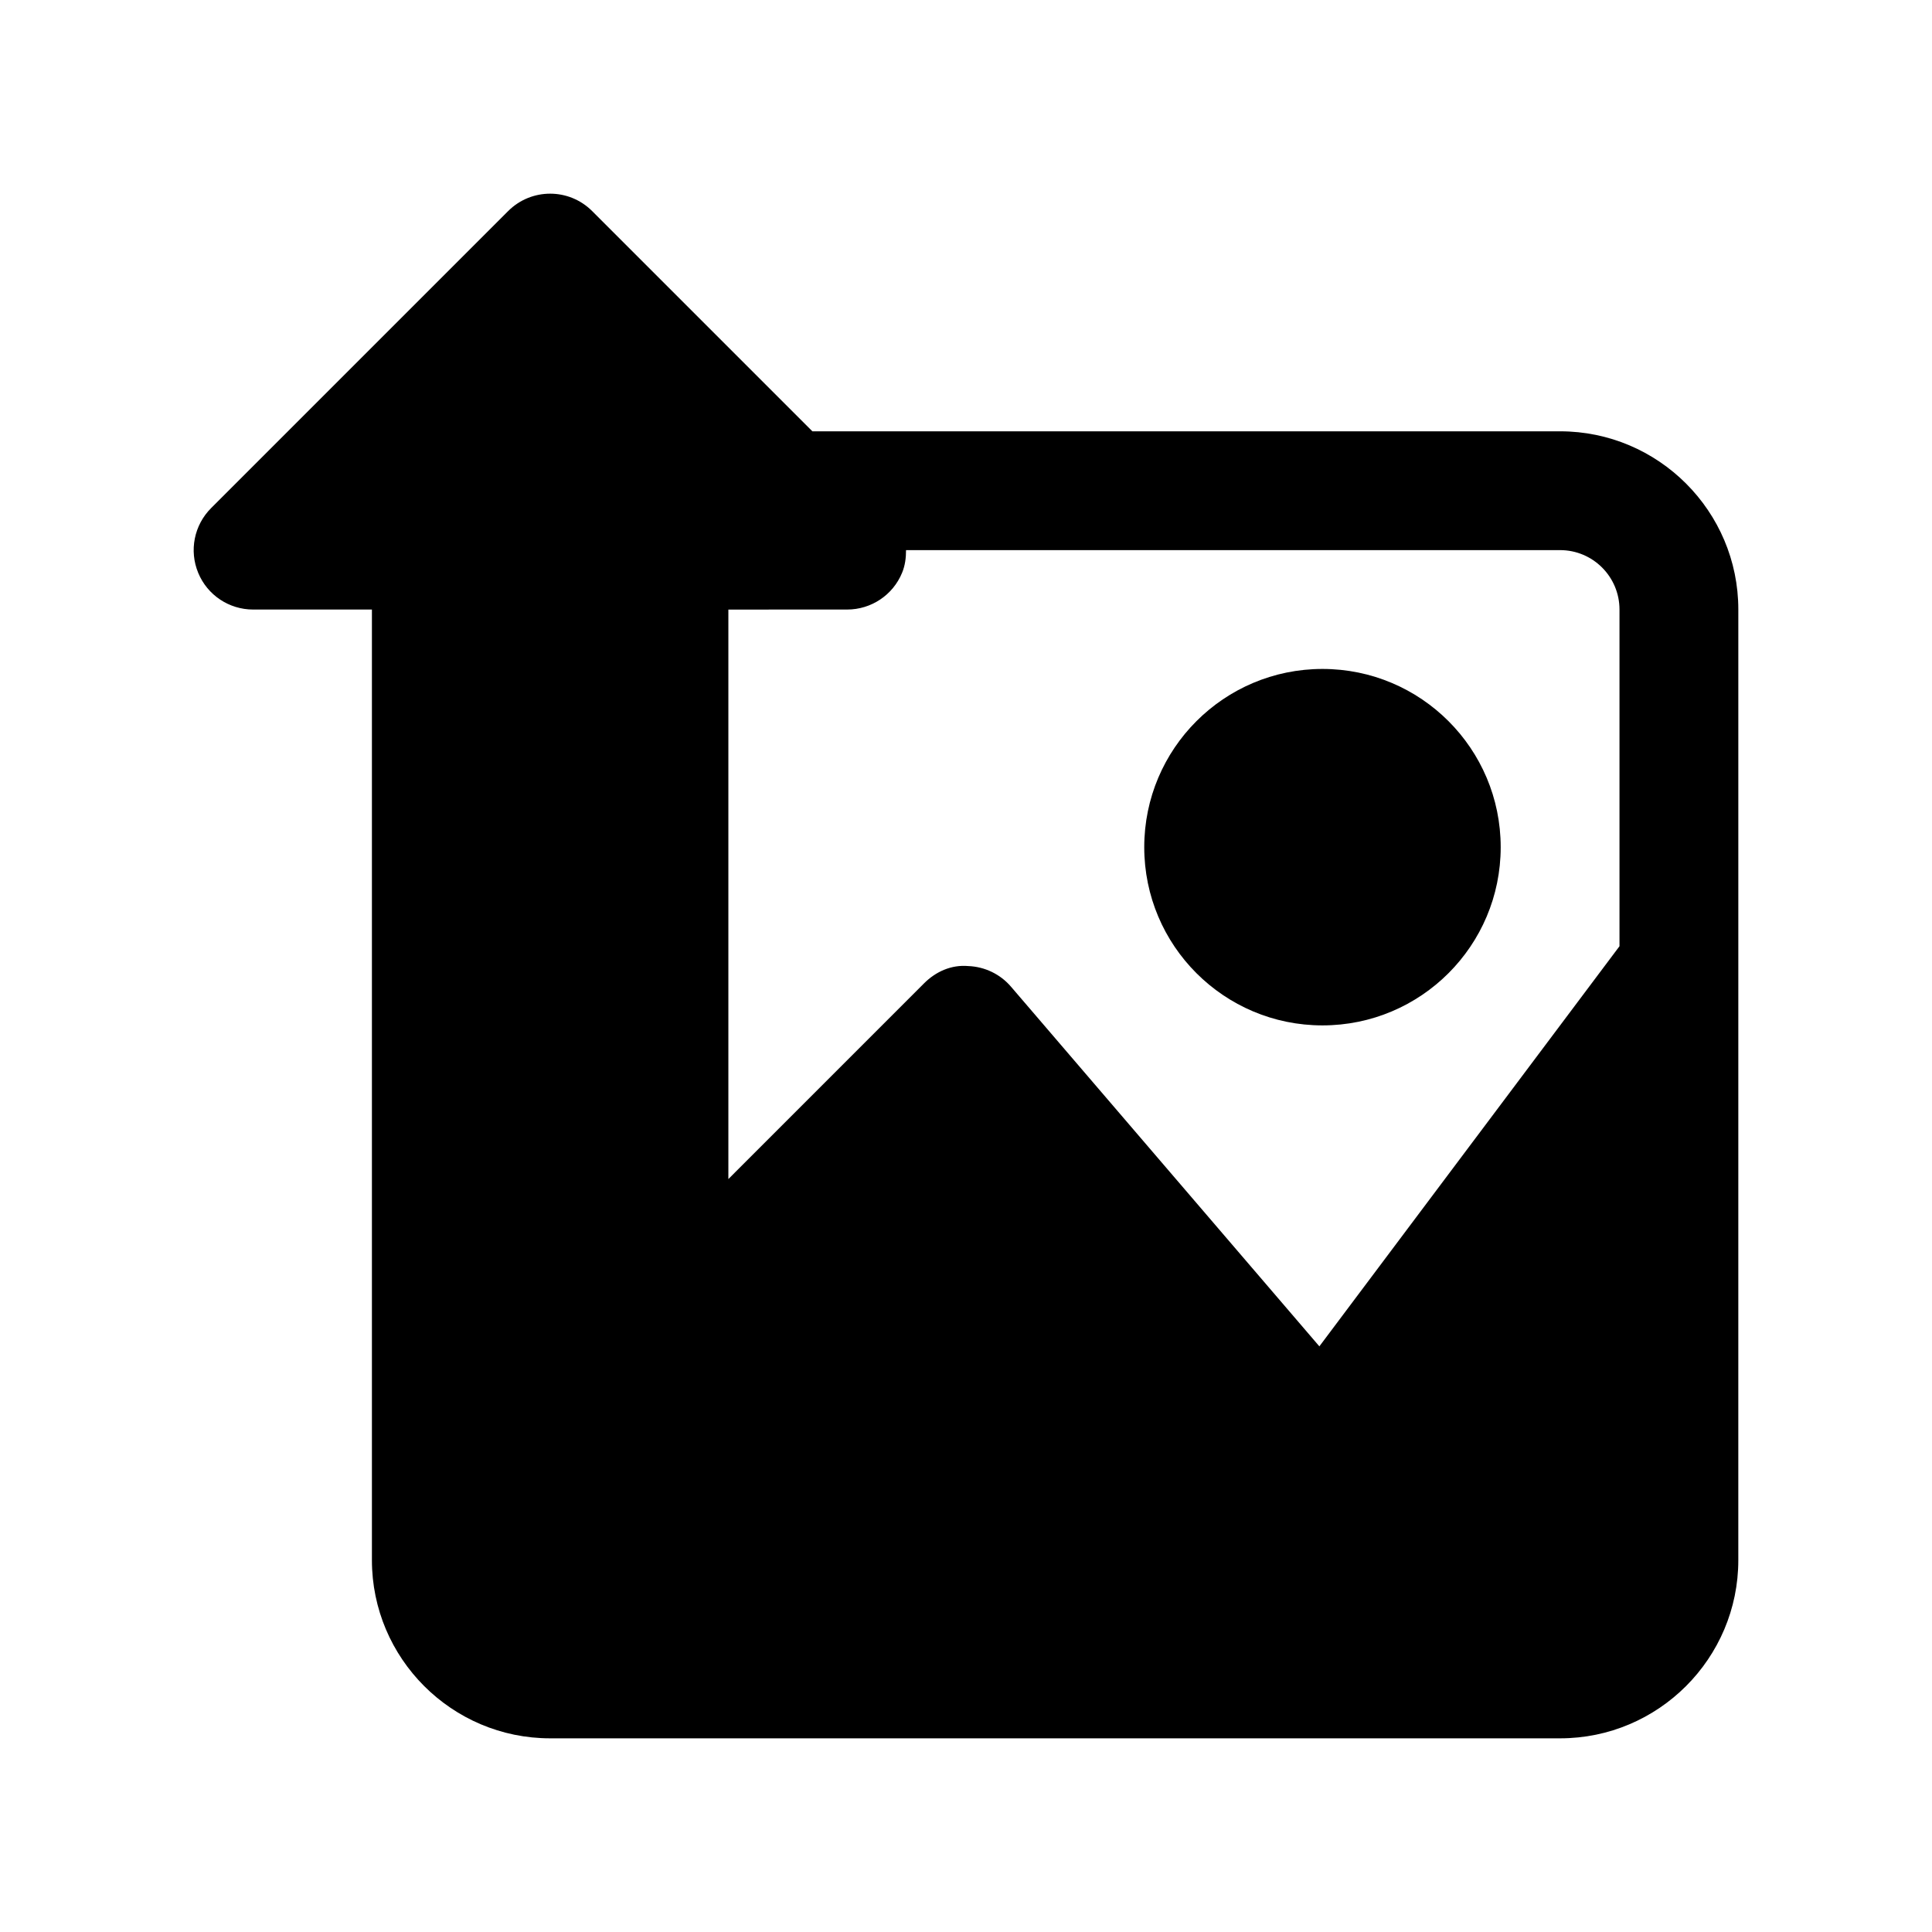
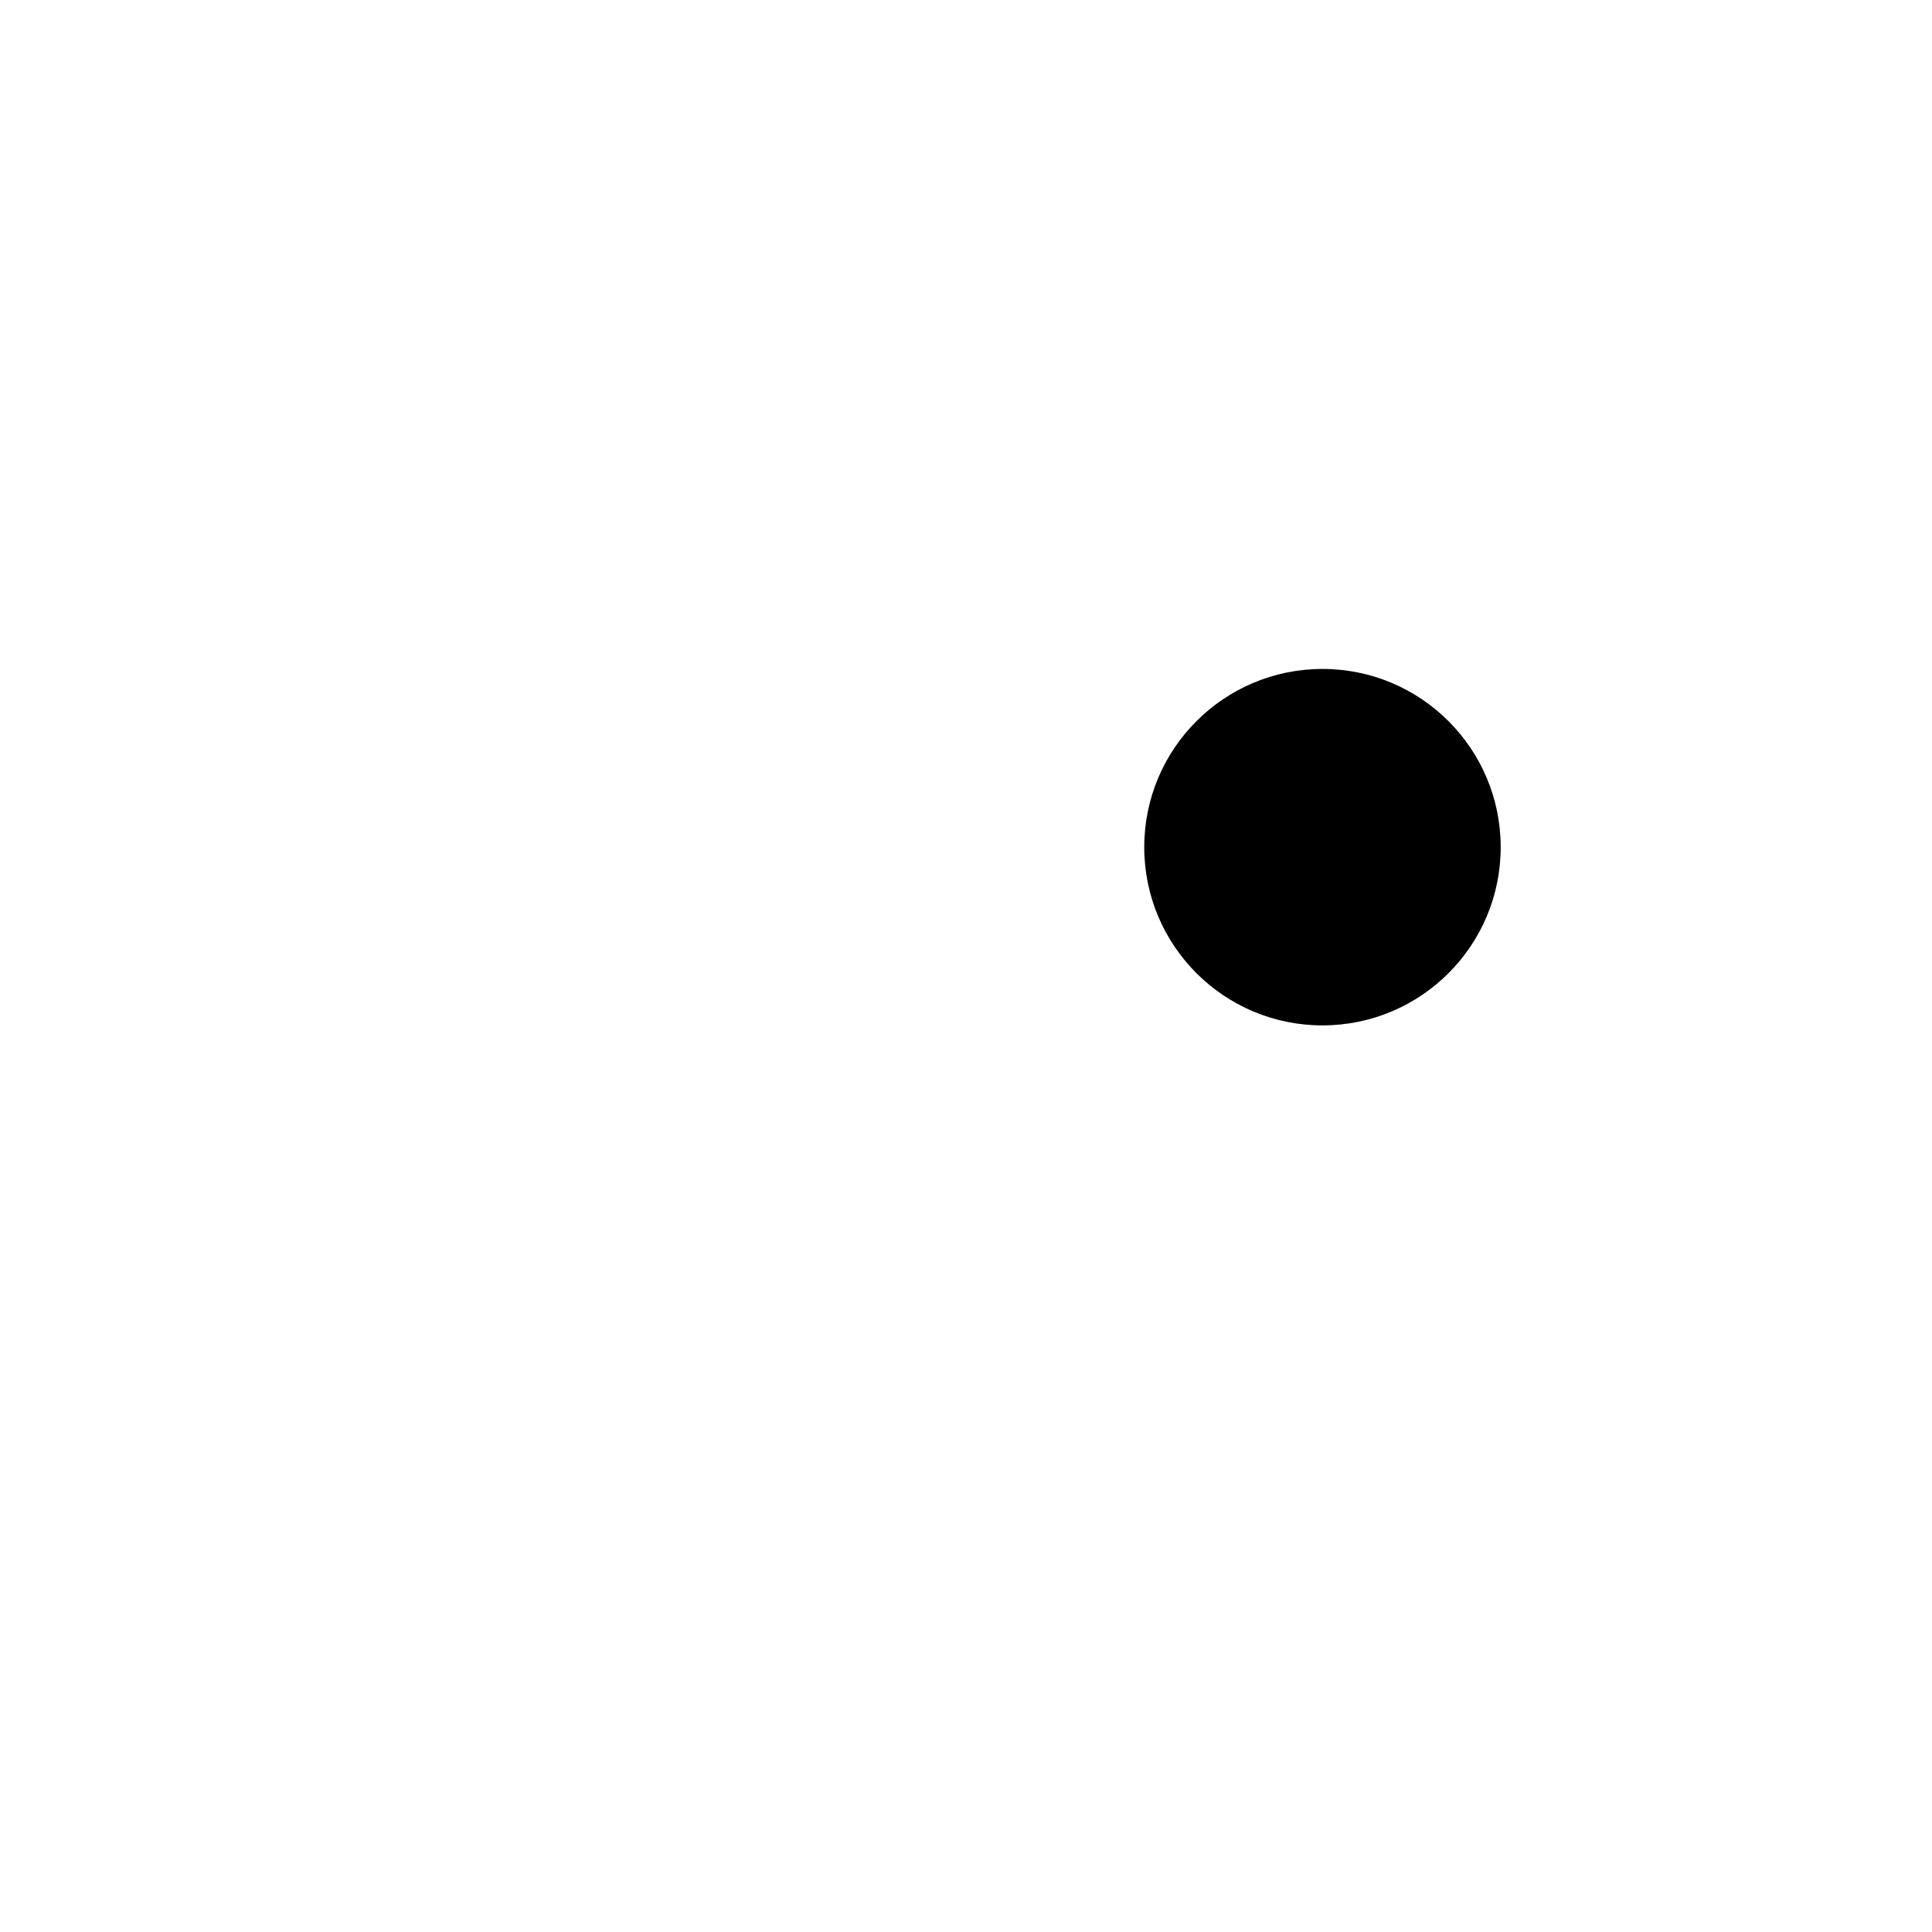
<svg xmlns="http://www.w3.org/2000/svg" fill="#000000" width="800px" height="800px" version="1.1" viewBox="144 144 512 512">
  <g>
-     <path d="m557.44 258.3h-198.15l-58.363-58.363c-6.148-6.148-16.113-6.148-22.262 0l-78.719 78.719c-4.508 4.508-5.859 11.273-3.414 17.16 2.426 5.891 8.176 9.719 14.543 9.719h31.488v251.91c0 26.047 21.188 47.23 47.23 47.23h267.65c26.047 0 47.23-21.188 47.23-47.23l0.004-251.91c0-26.047-21.188-47.234-47.234-47.234zm-188.93 47.234c6.367 0 12.113-3.828 14.543-9.719 0.812-1.953 1.059-3.992 1.055-6.027h173.33c8.688 0 15.742 7.055 15.742 15.742v89.227l-79.535 106.04-81.703-95.293c-2.844-3.336-6.965-5.32-11.348-5.488-4.488-0.398-8.641 1.492-11.73 4.598l-51.84 51.848v-150.92z" />
    <path d="m541.7 368.51c0 26.086-21.148 47.23-47.234 47.23-26.082 0-47.23-21.145-47.23-47.23 0-26.086 21.148-47.234 47.23-47.234 26.086 0 47.234 21.148 47.234 47.234" />
  </g>
</svg>